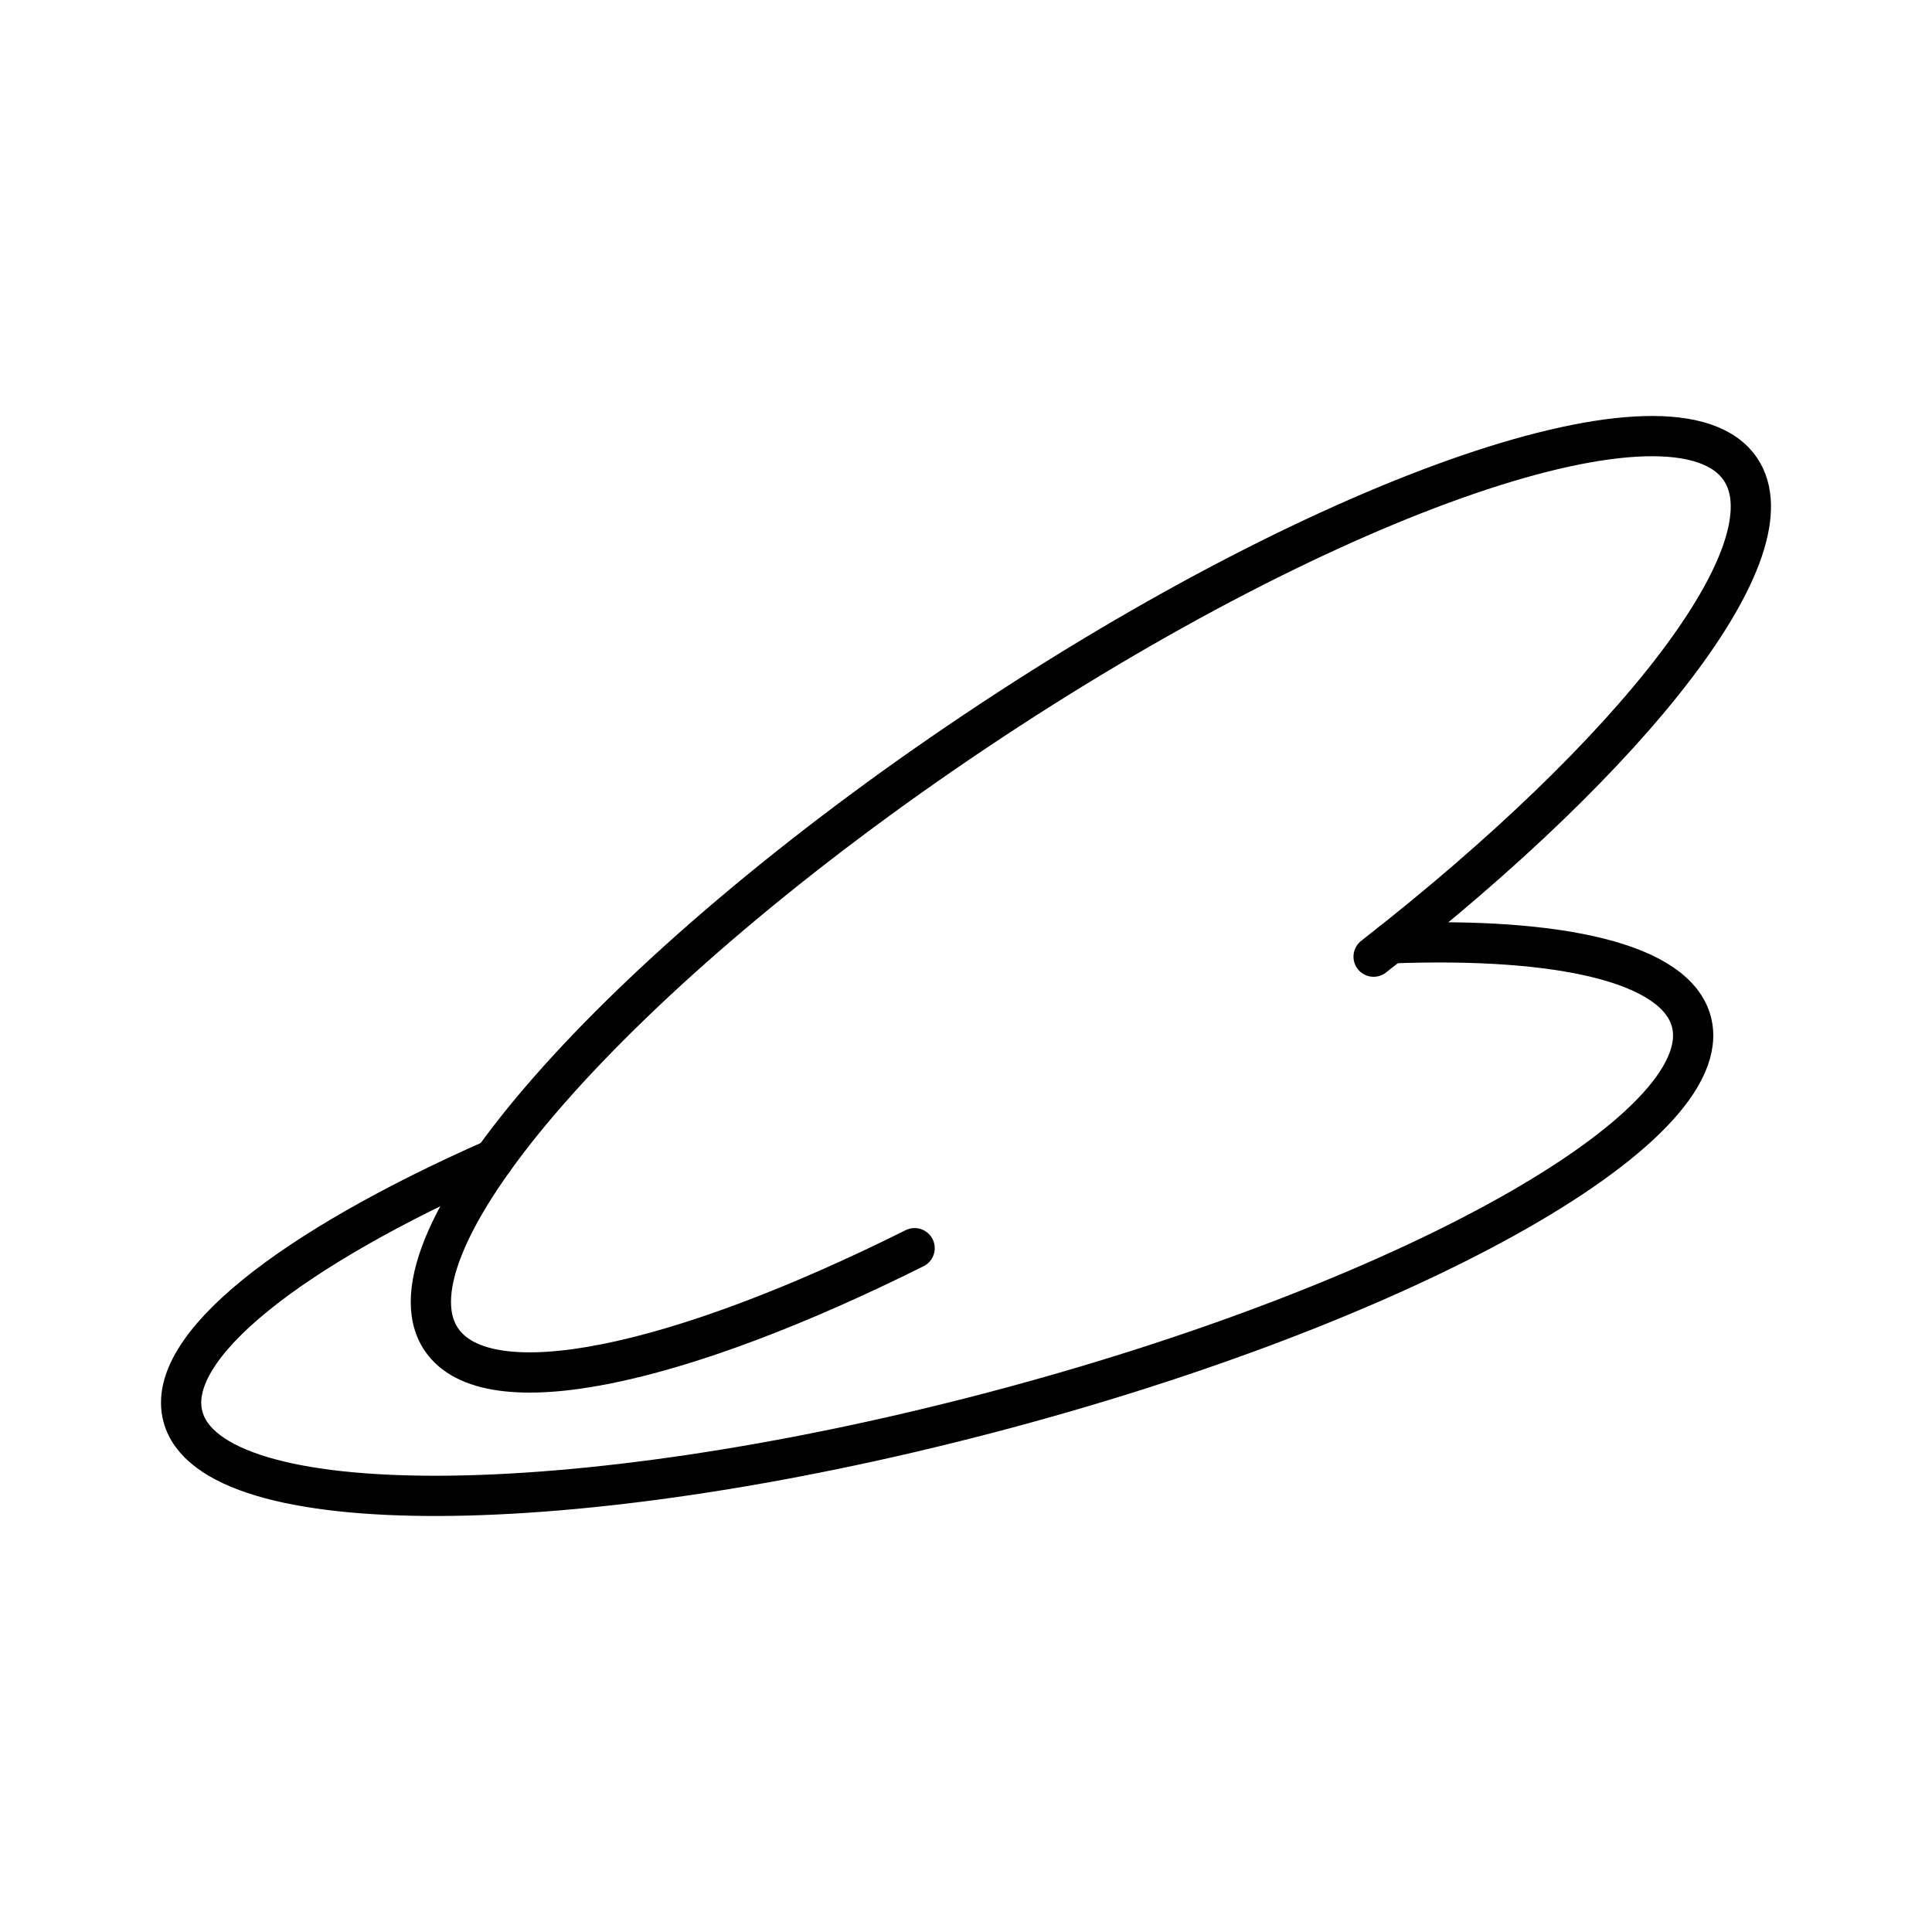
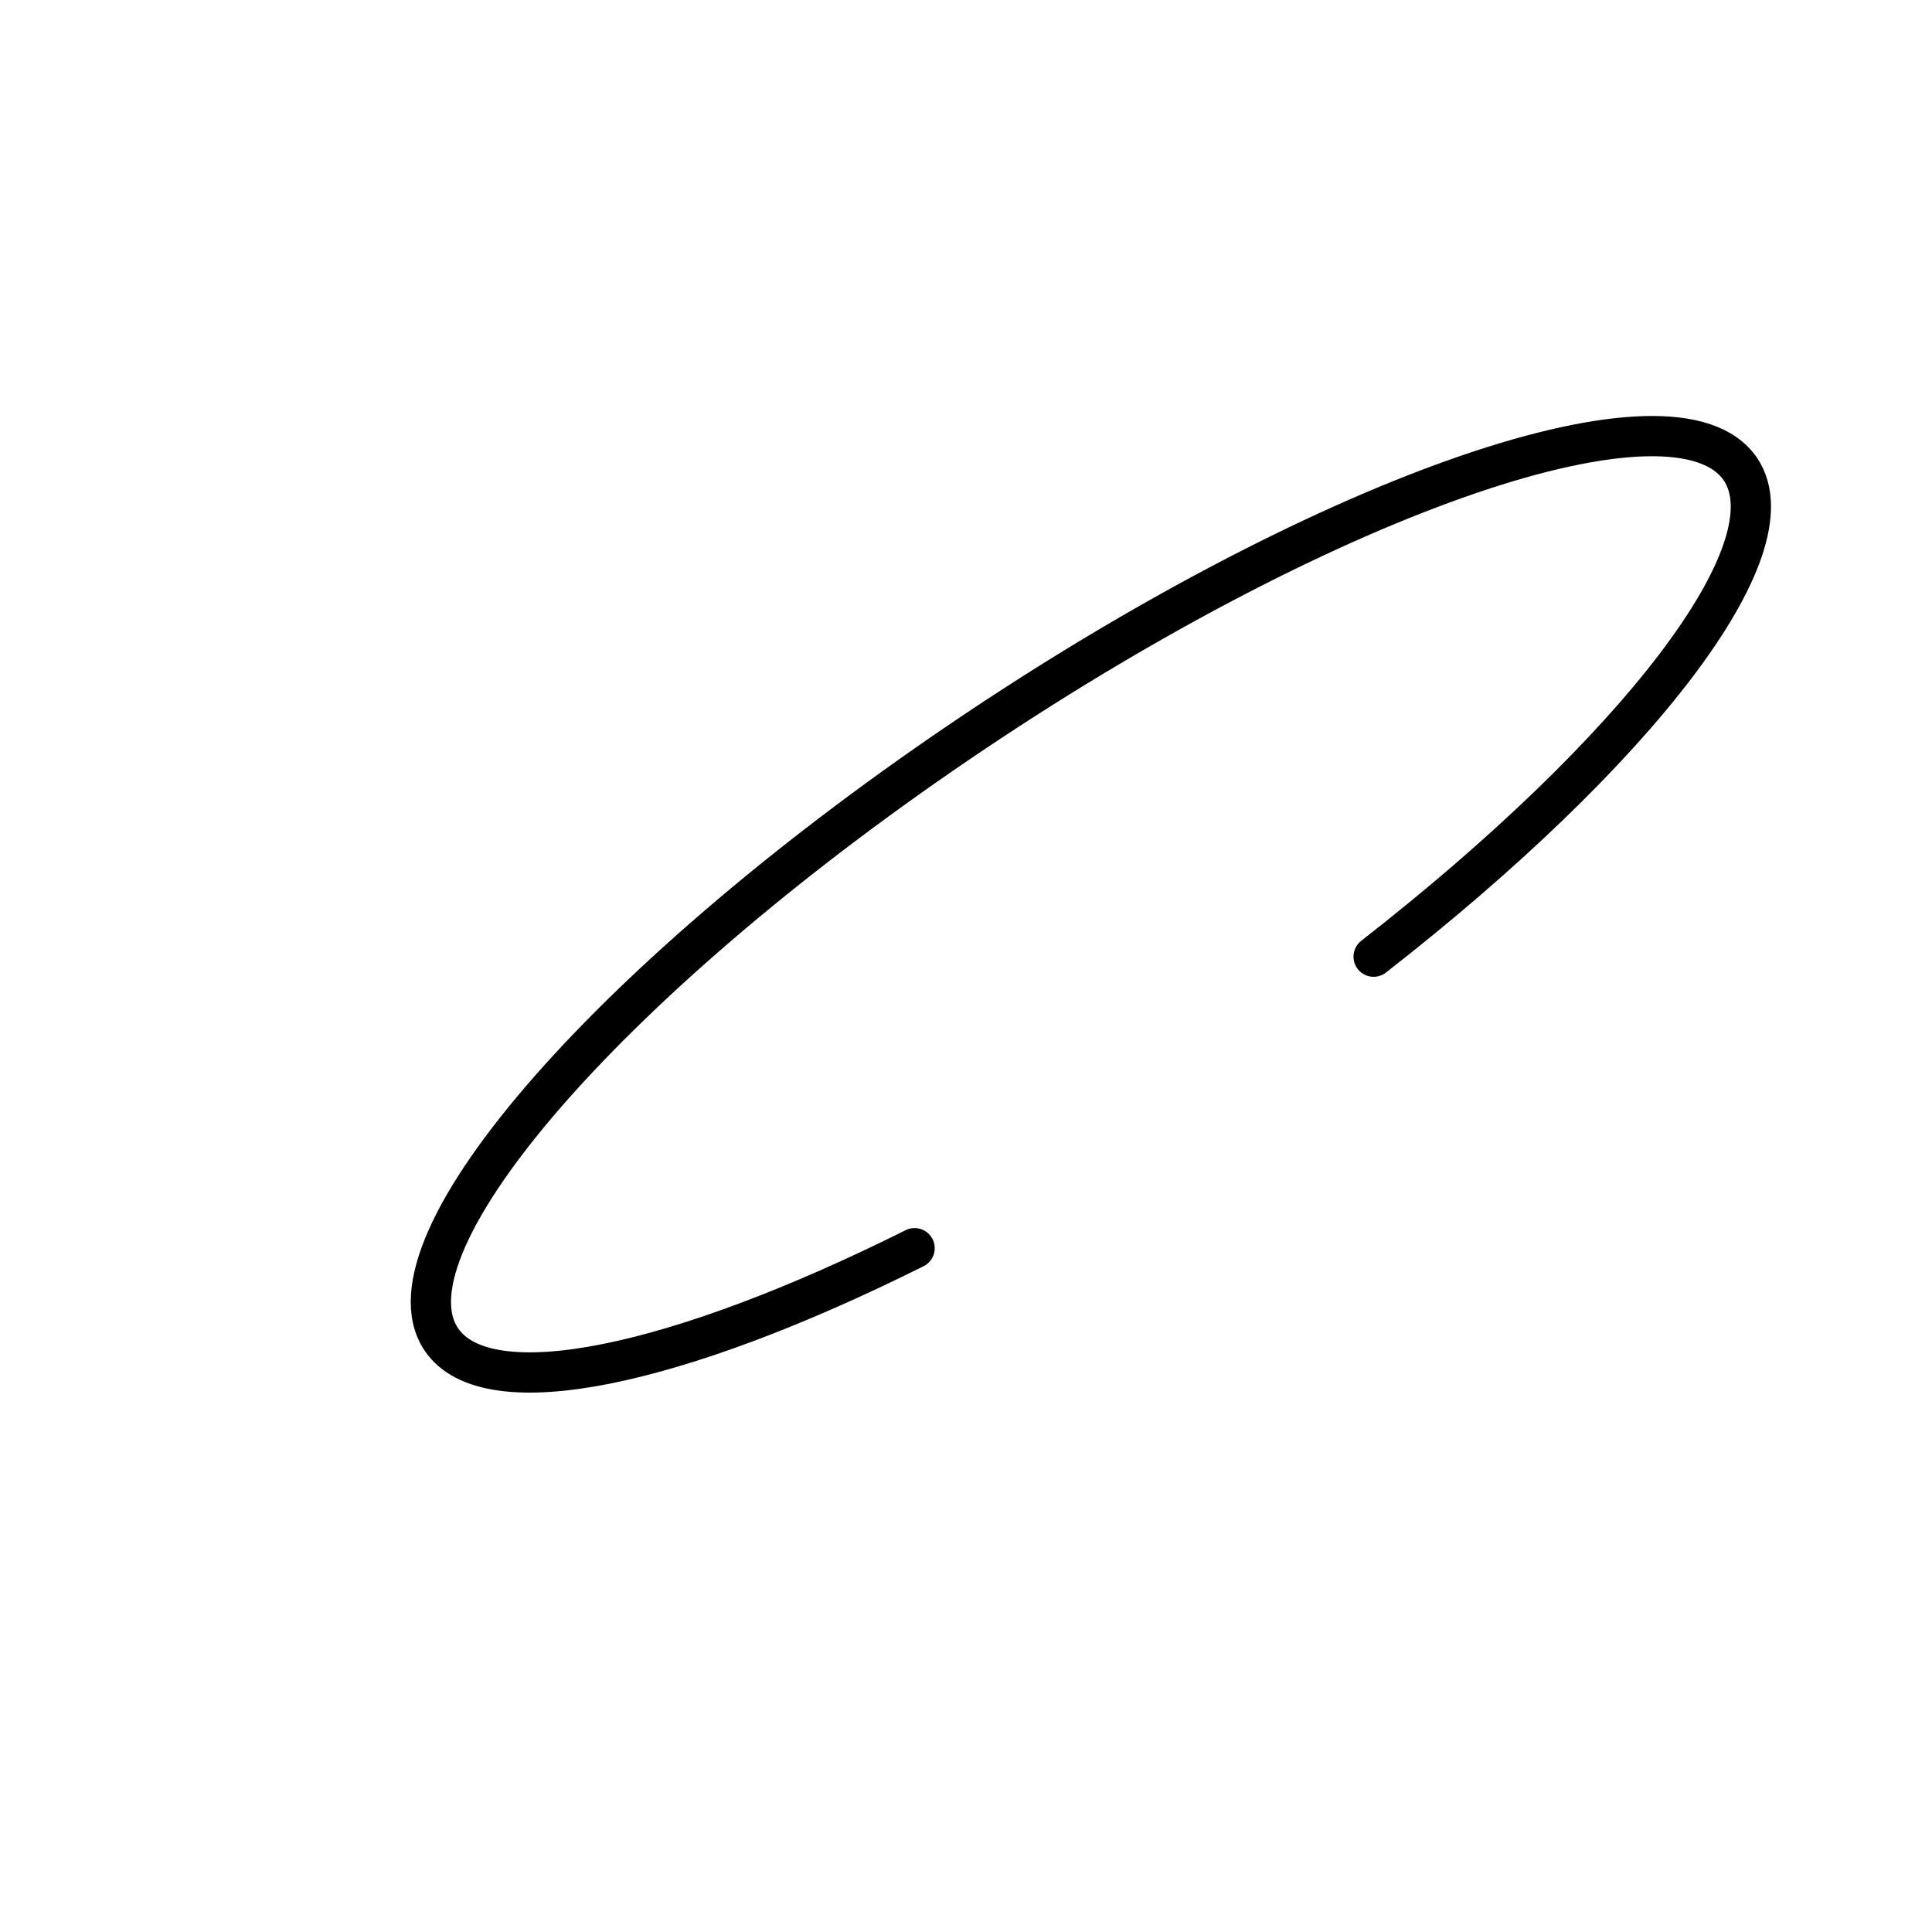
<svg xmlns="http://www.w3.org/2000/svg" width="800px" height="800px" viewBox="0 0 48 48" id="b">
  <defs>
    <style>.c{fill:none;stroke:#000000;stroke-linecap:round;stroke-linejoin:round;}</style>
  </defs>
  <path class="c" d="m34.127,23.768c6.52-5.084,10.442-10.126,9.116-12.107-1.589-2.373-10.103.542-19.017,6.51-8.914,5.968-14.853,12.73-13.264,15.102,1.143,1.708,5.875.676,11.761-2.262" />
-   <path class="c" d="m12.271,28.799c-5.061,2.235-8.178,4.666-7.728,6.39.697,2.664,9.652,2.629,20.001-.077,10.35-2.707,18.175-7.06,17.479-9.724-.382-1.462-3.251-2.111-7.473-1.952" />
</svg>